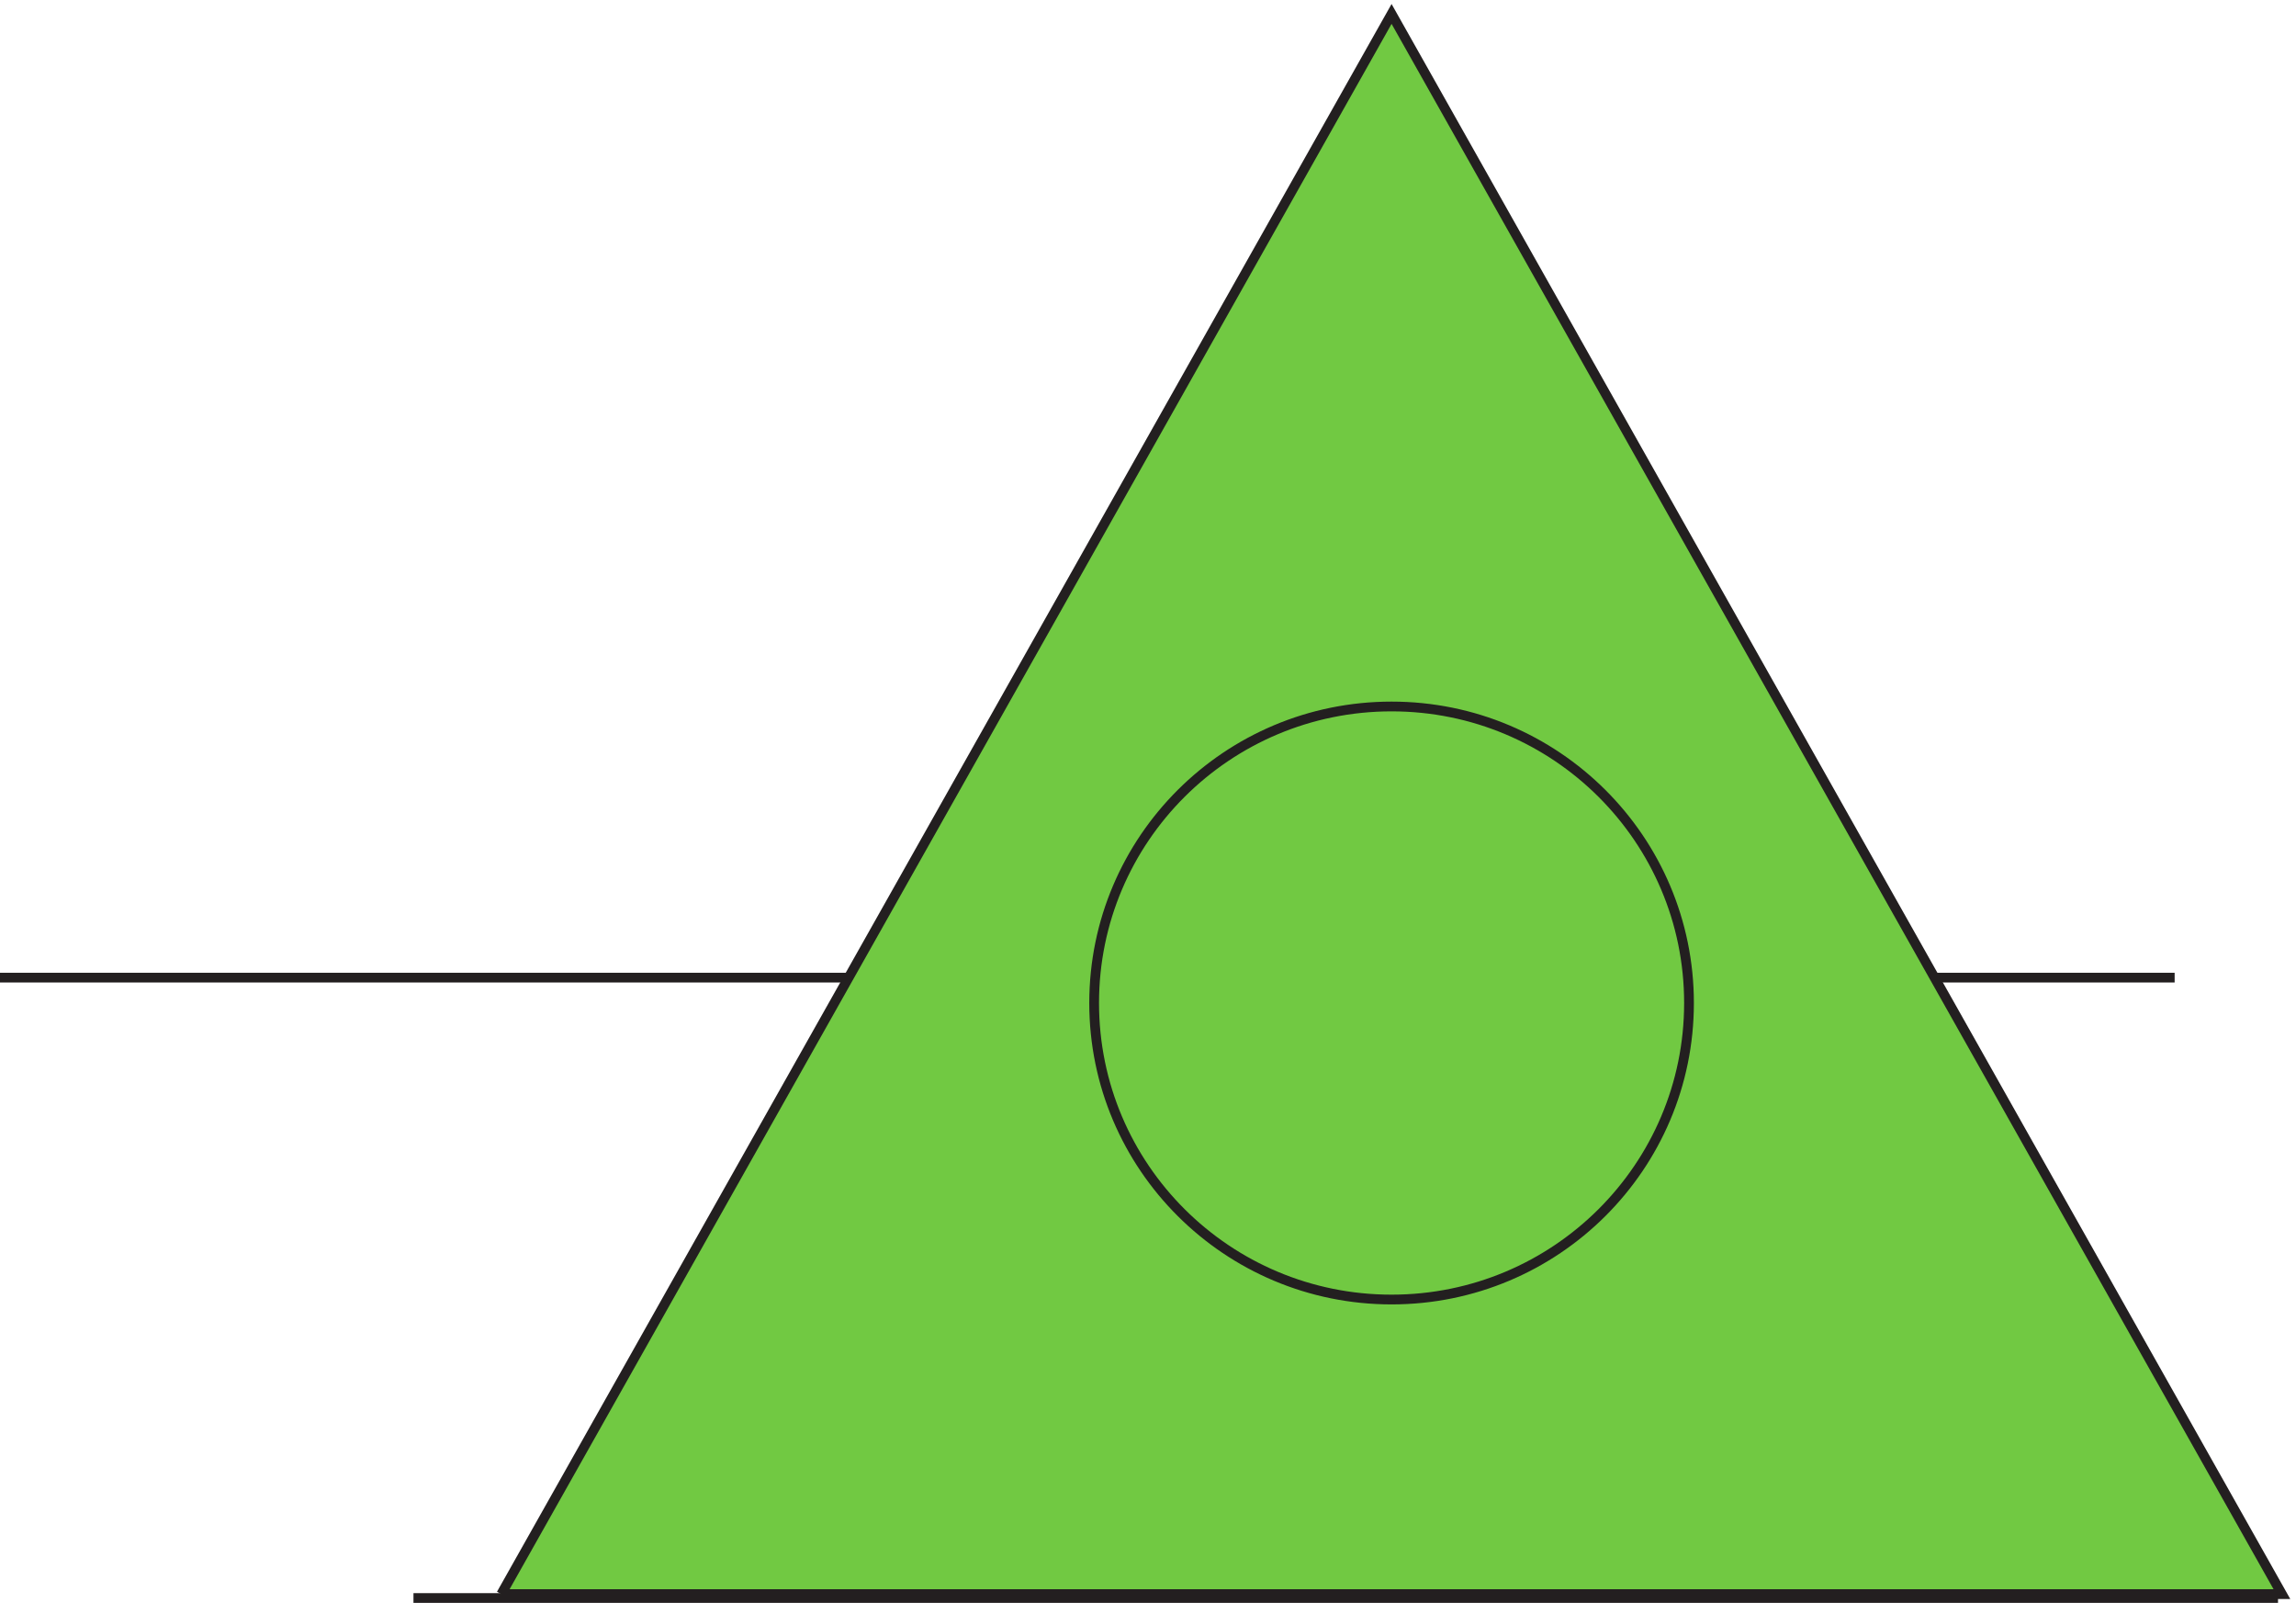
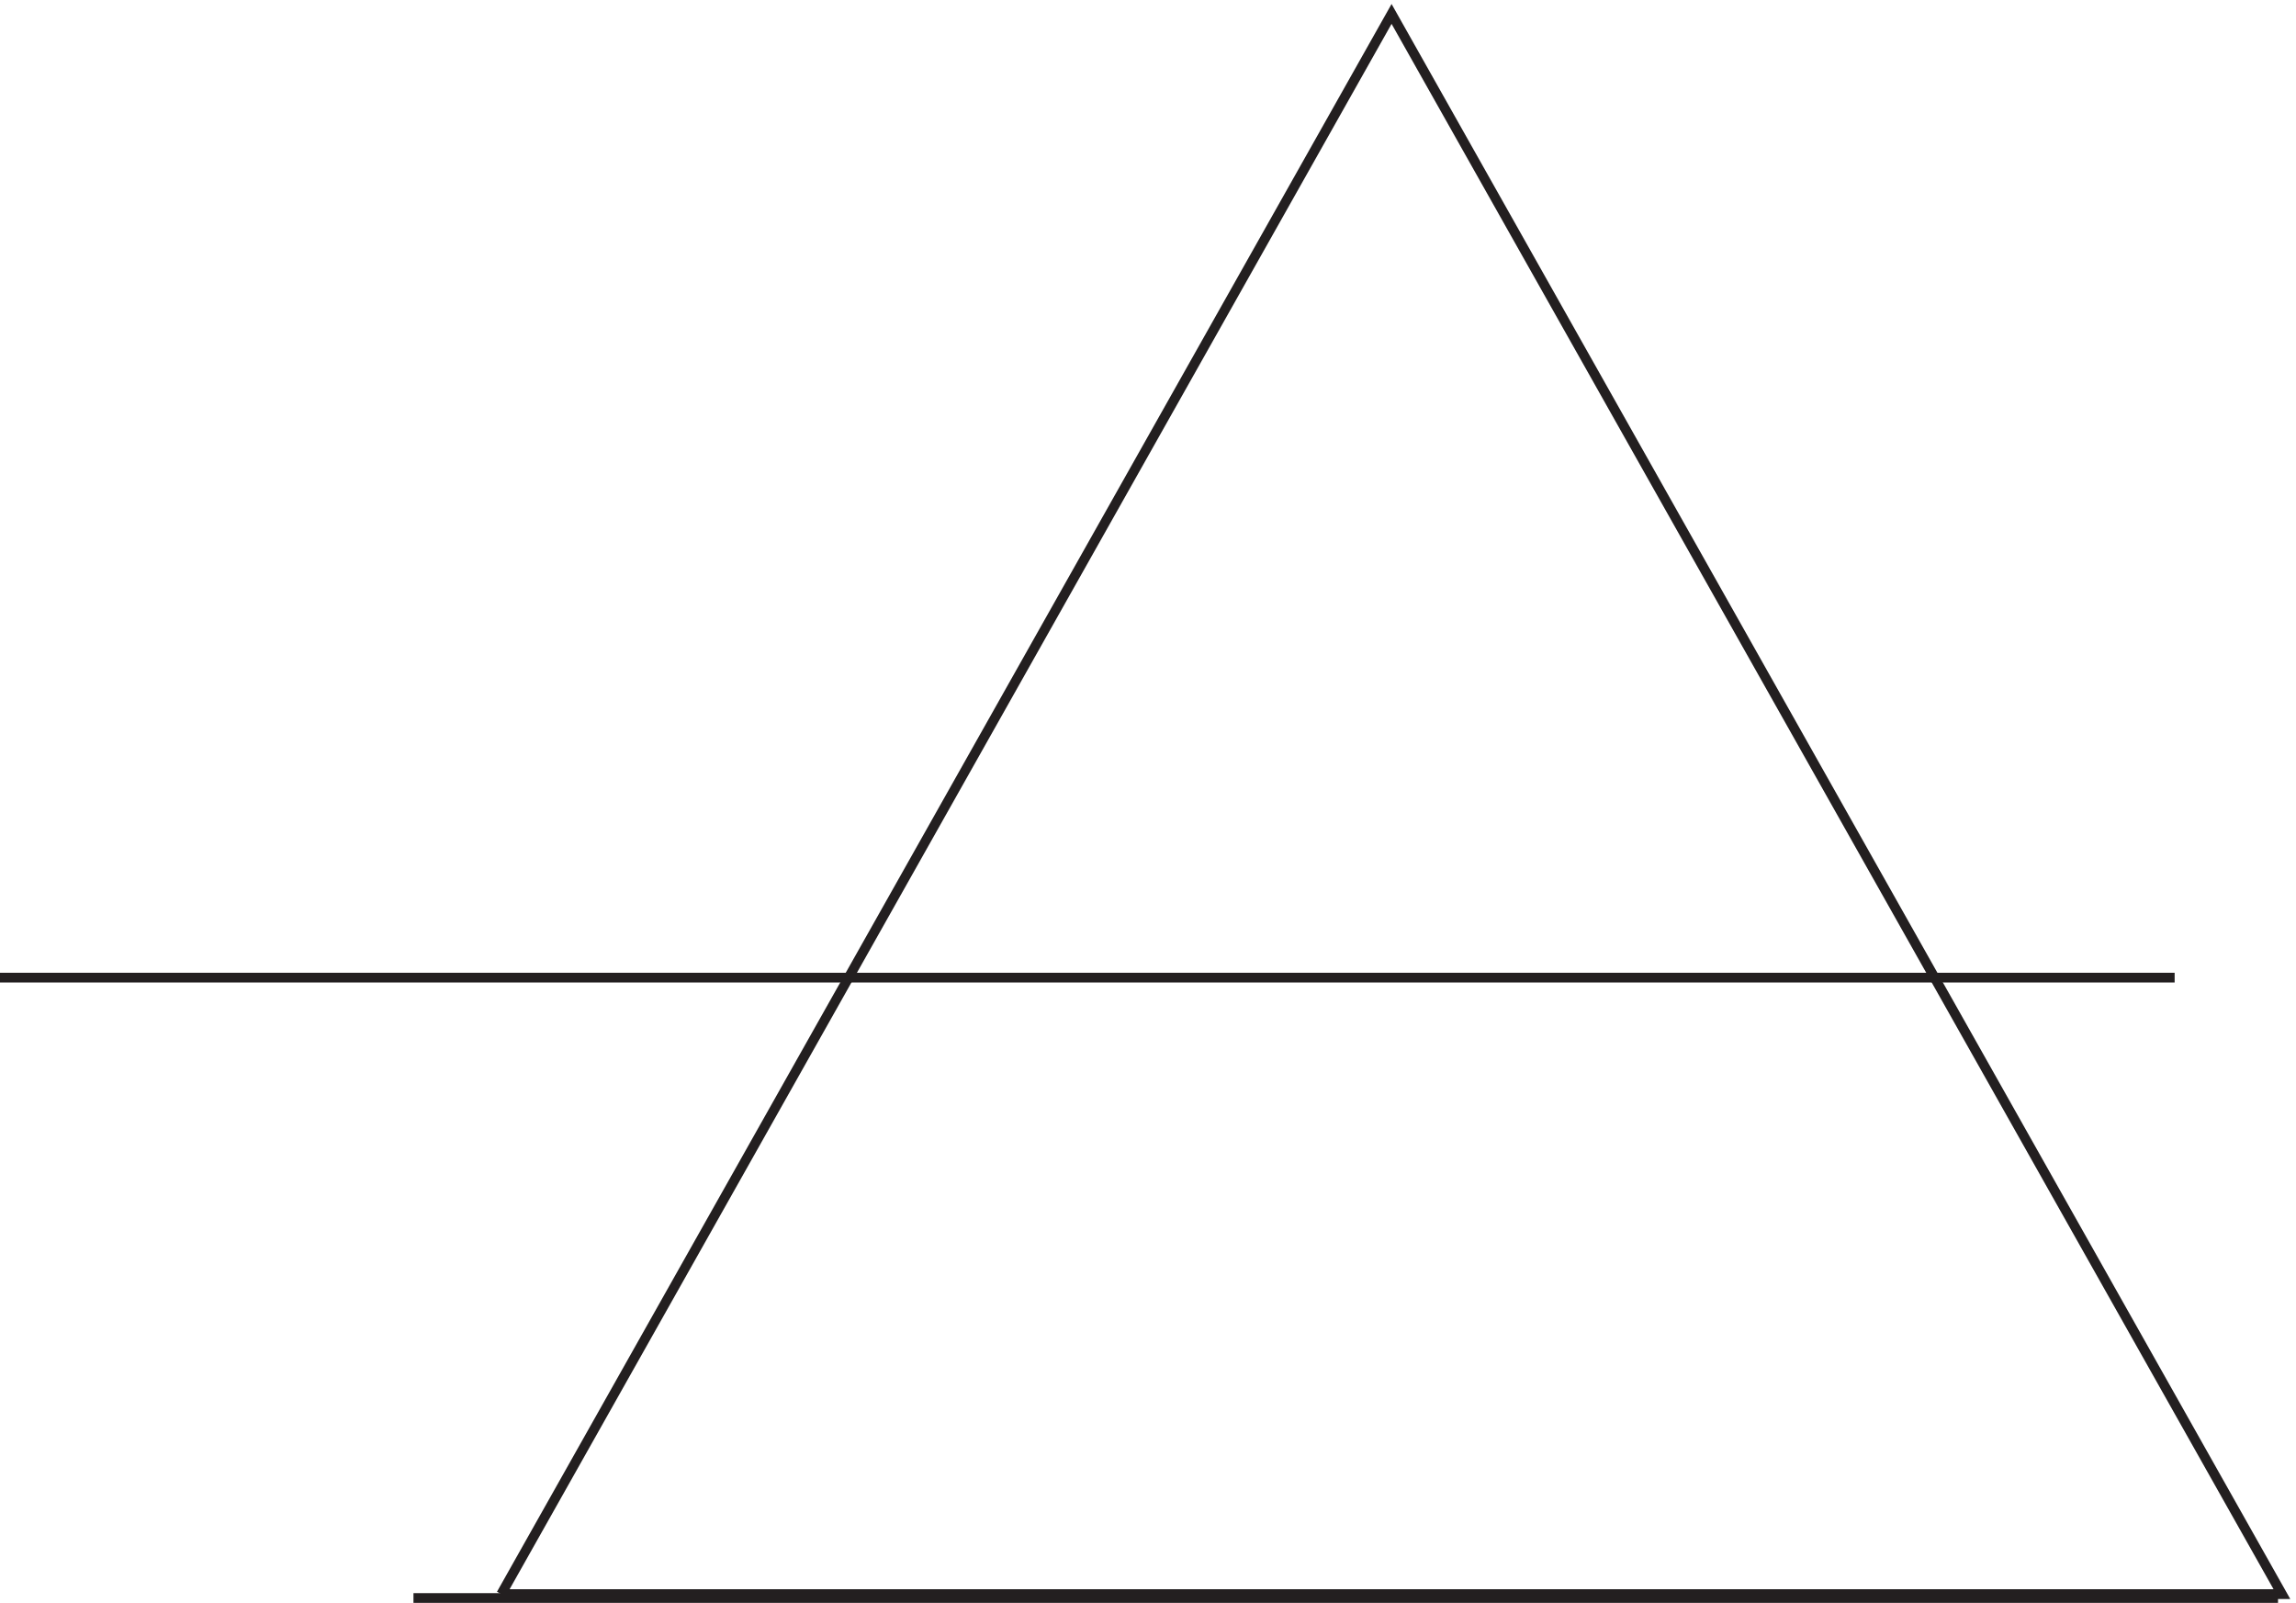
<svg xmlns="http://www.w3.org/2000/svg" xml:space="preserve" width="234.855" height="163.918">
  <path d="M321.332 3.664H1755.33m-1751.998 477H1675.83" style="fill:none;stroke:#231f20;stroke-width:7.5;stroke-linecap:butt;stroke-linejoin:miter;stroke-miterlimit:10;stroke-dasharray:none;stroke-opacity:1" transform="matrix(.133 0 0 -.133 -.444 163.906)" />
-   <path d="M388.832 6.66H1758.33l-684.75 1215Z" style="fill:#71c942;fill-opacity:1;fill-rule:evenodd;stroke:none" transform="matrix(.133 0 0 -.133 -.444 163.906)" />
  <path d="M388.832 6.66H1758.33l-684.75 1215-684.748-1215" style="fill:none;stroke:#231f20;stroke-width:7.5;stroke-linecap:butt;stroke-linejoin:miter;stroke-miterlimit:10;stroke-dasharray:none;stroke-opacity:1" transform="matrix(.133 0 0 -.133 -.444 163.906)" />
-   <path d="M1302.33 461.164c0-125.926-102.41-228-228.75-228-126.334 0-228.748 102.074-228.748 228 0 125.922 102.414 228 228.748 228 126.34 0 228.75-102.078 228.75-228z" style="fill:none;stroke:#231f20;stroke-width:7.5;stroke-linecap:butt;stroke-linejoin:miter;stroke-miterlimit:10;stroke-dasharray:none;stroke-opacity:1" transform="matrix(.133 0 0 -.133 -.444 163.906)" />
</svg>